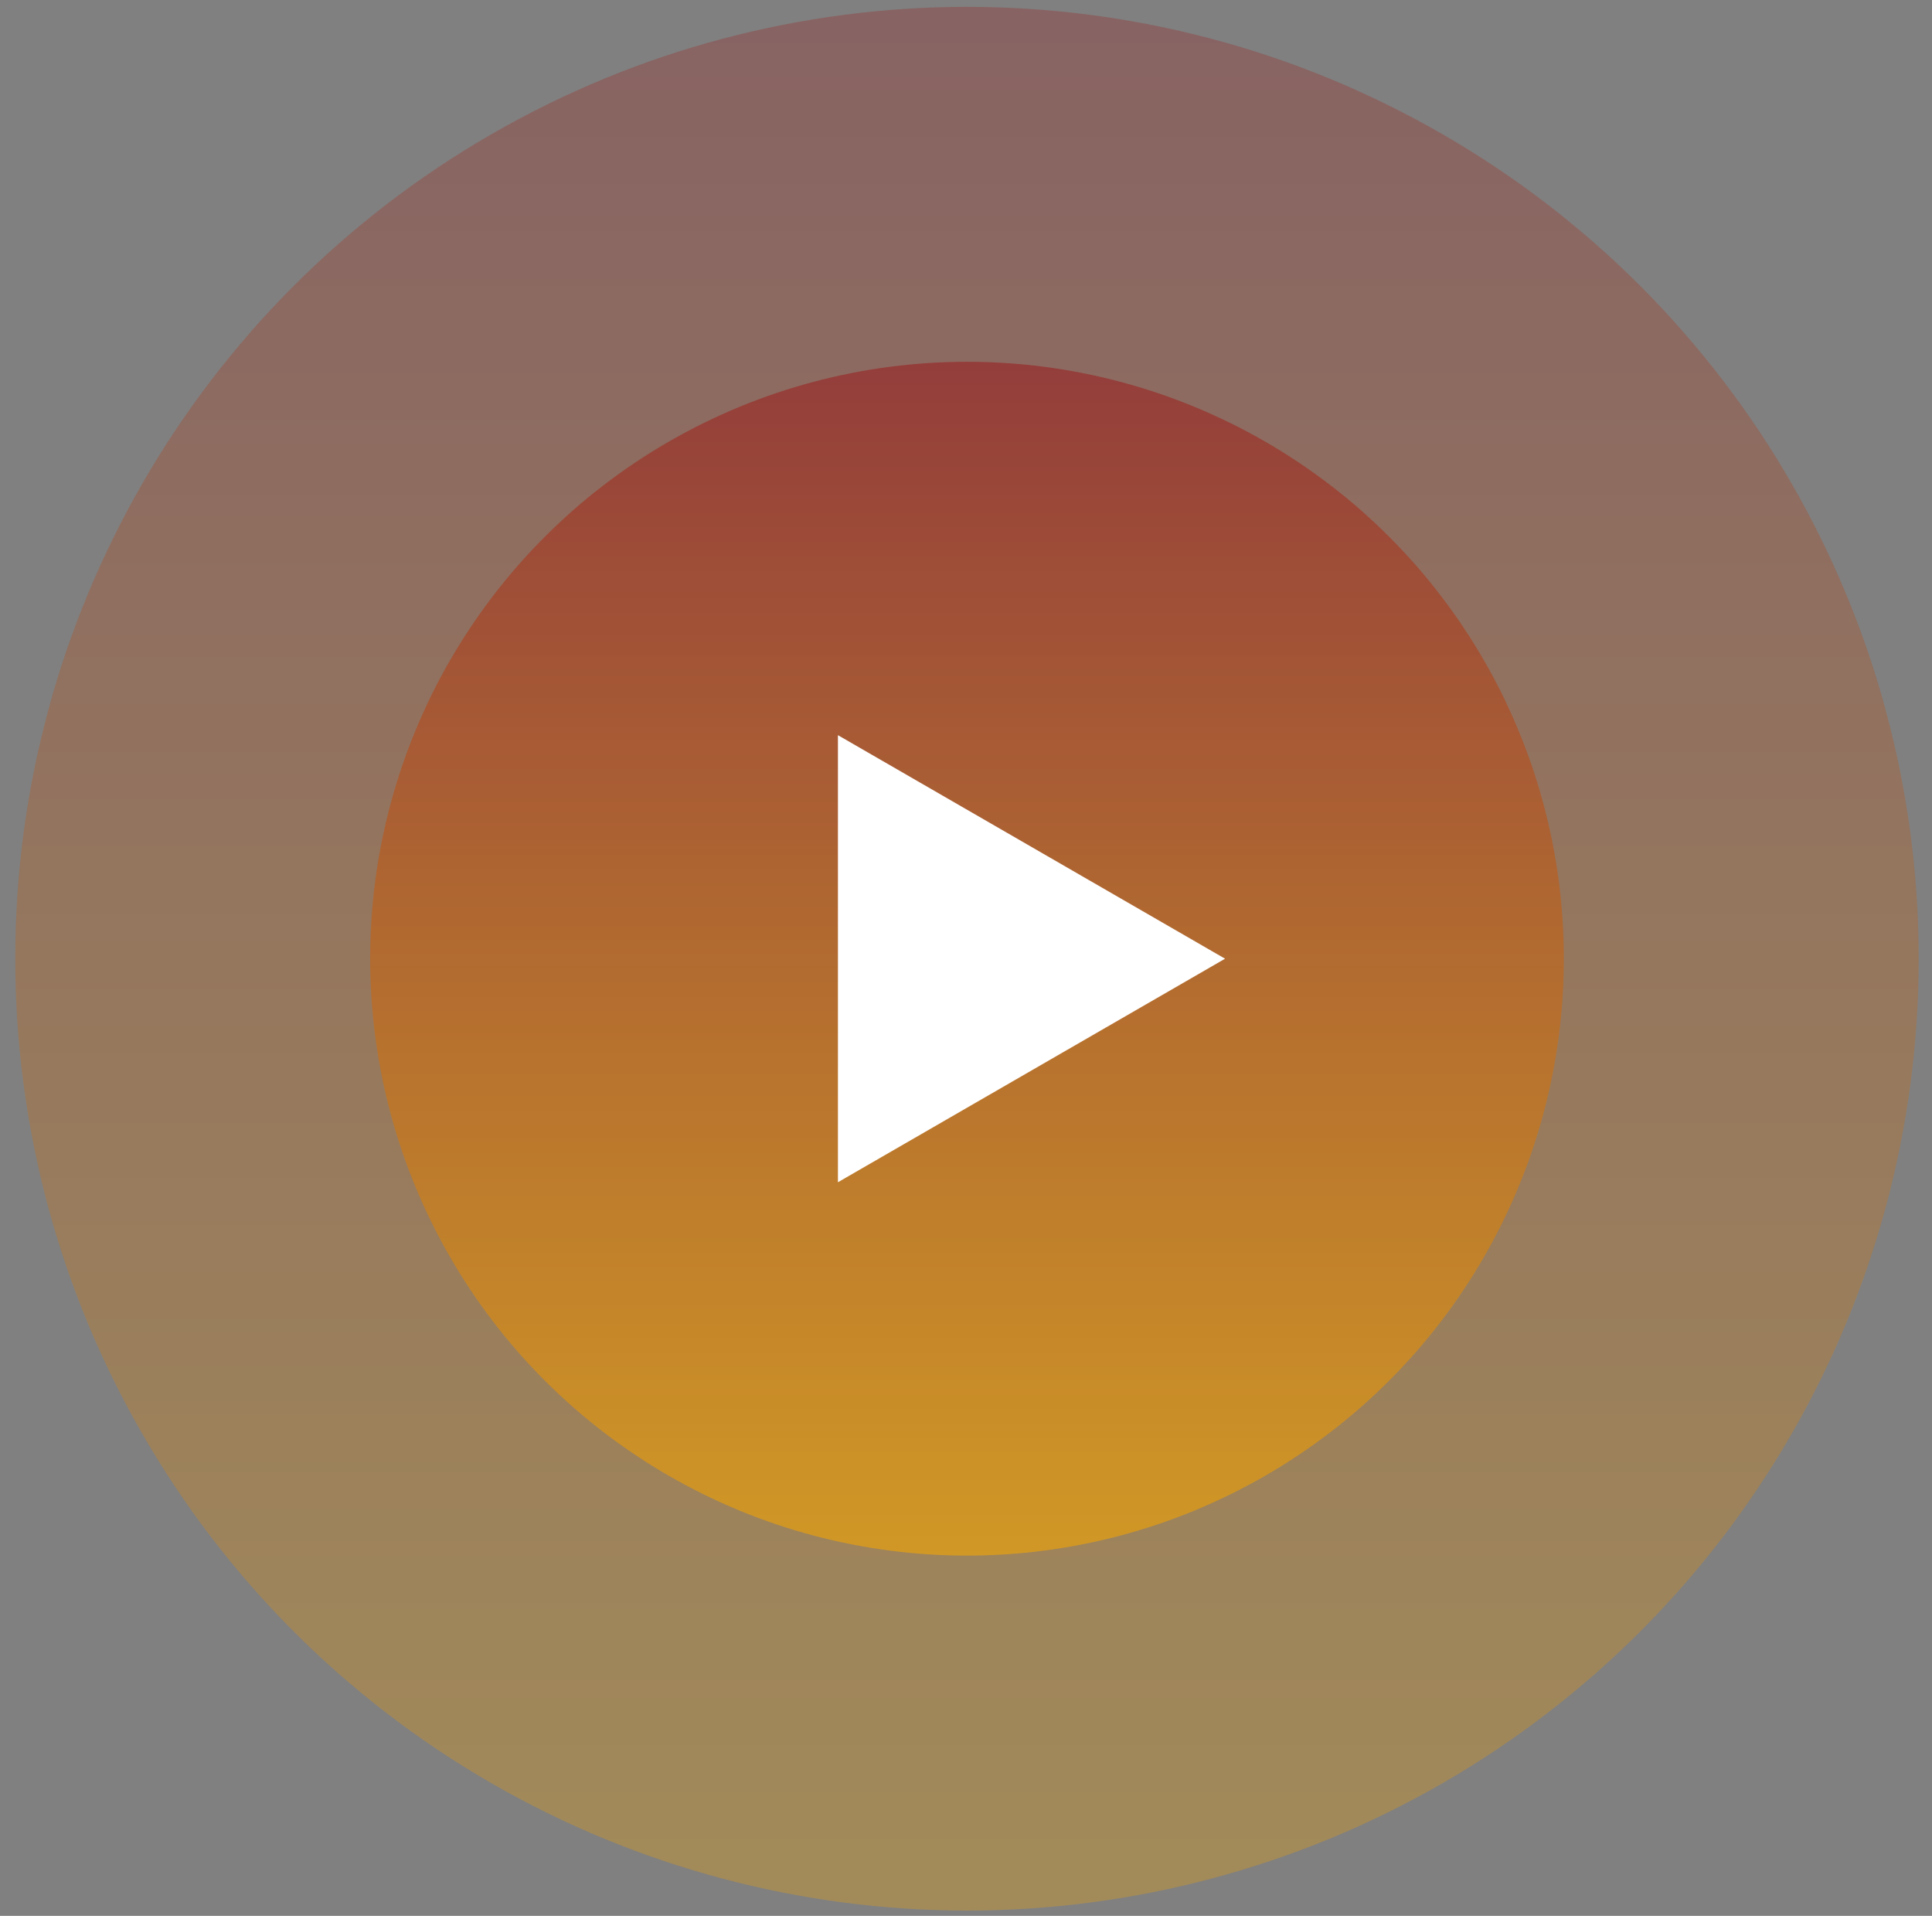
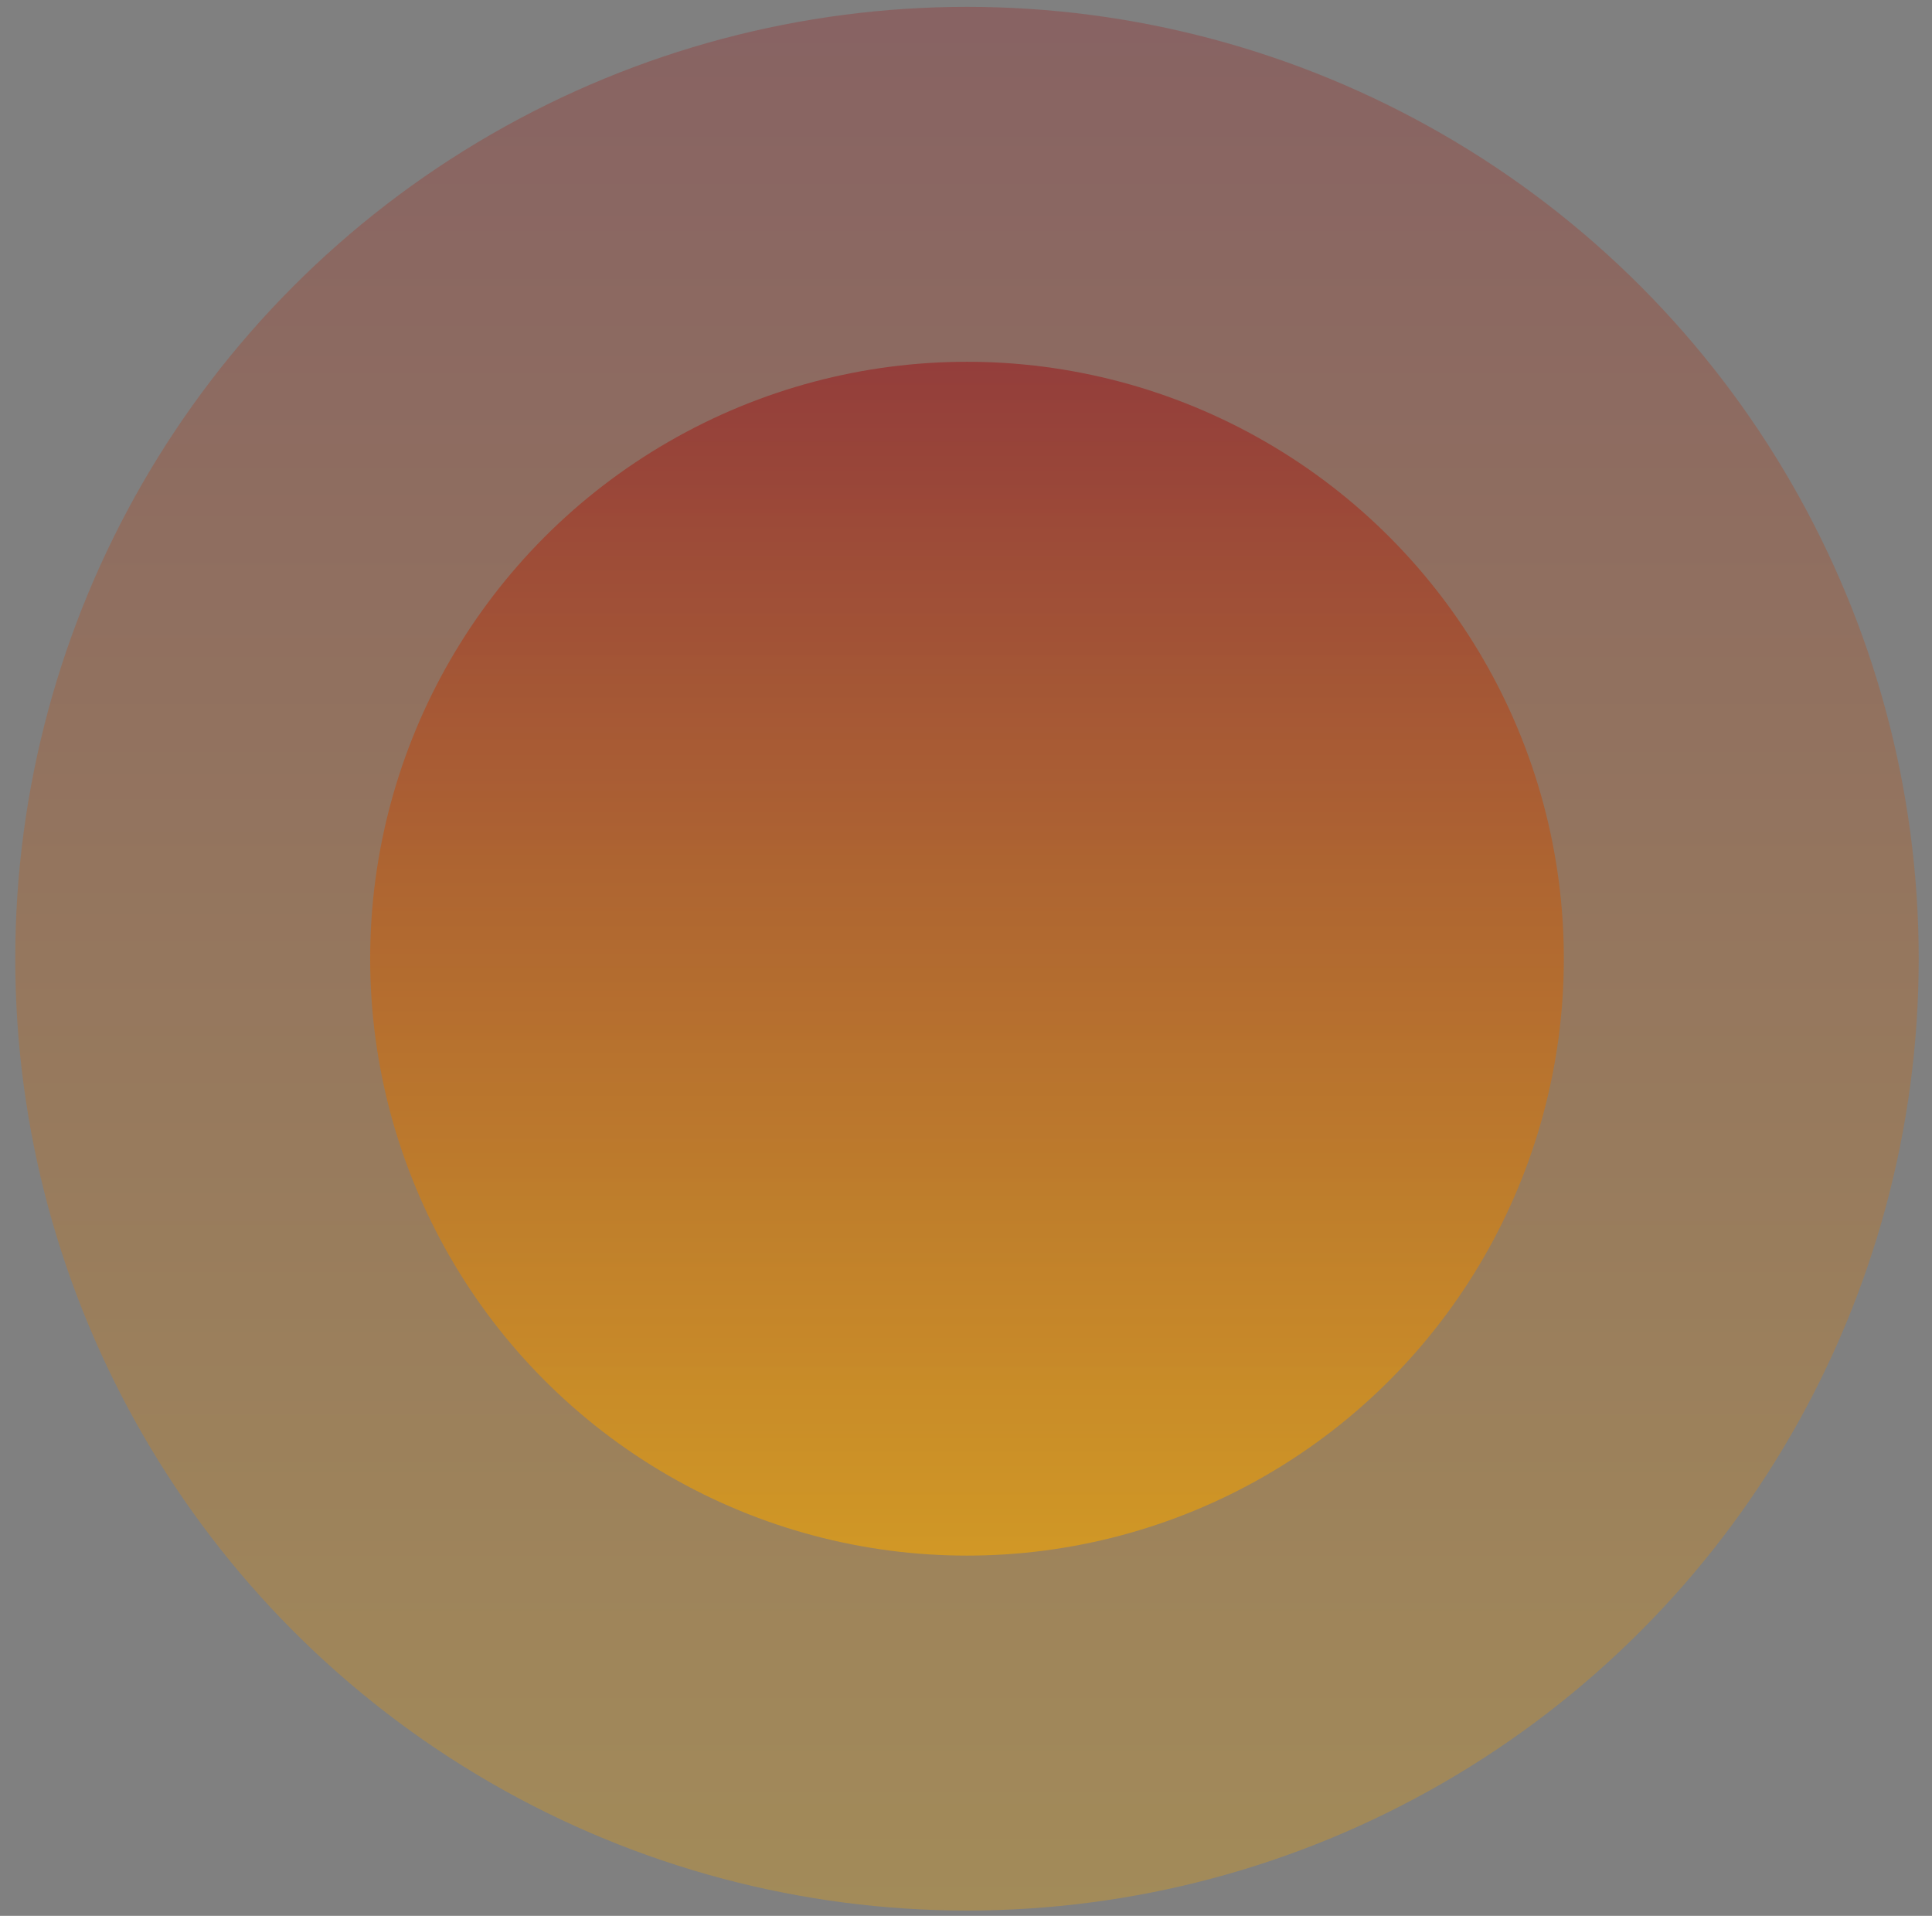
<svg xmlns="http://www.w3.org/2000/svg" width="118" height="117" viewBox="0 0 118 117" fill="none">
  <rect x="0" y="0" width="118" height="117" fill="#808080" stroke="none" />
  <circle cx="59.06" cy="58.547" r="58.128" fill="url(#paint0_linear_302_4336)" fill-opacity="0.35" />
  <circle cx="59.061" cy="58.547" r="36.453" fill="url(#paint1_linear_302_4336)" fill-opacity="0.73" />
-   <path d="M74.823 58.548L51.178 72.199L51.178 44.896L74.823 58.548Z" fill="white" />
  <defs>
    <linearGradient id="paint0_linear_302_4336" x1="59.06" y1="0.419" x2="59.06" y2="116.675" gradientUnits="userSpaceOnUse">
      <stop stop-color="#962D2D" />
      <stop offset="1" stop-color="#E4A011" />
    </linearGradient>
    <linearGradient id="paint1_linear_302_4336" x1="59.061" y1="22.094" x2="59.061" y2="95" gradientUnits="userSpaceOnUse">
      <stop stop-color="#962D2D" />
      <stop offset="1" stop-color="#E4A011" />
    </linearGradient>
  </defs>
</svg>